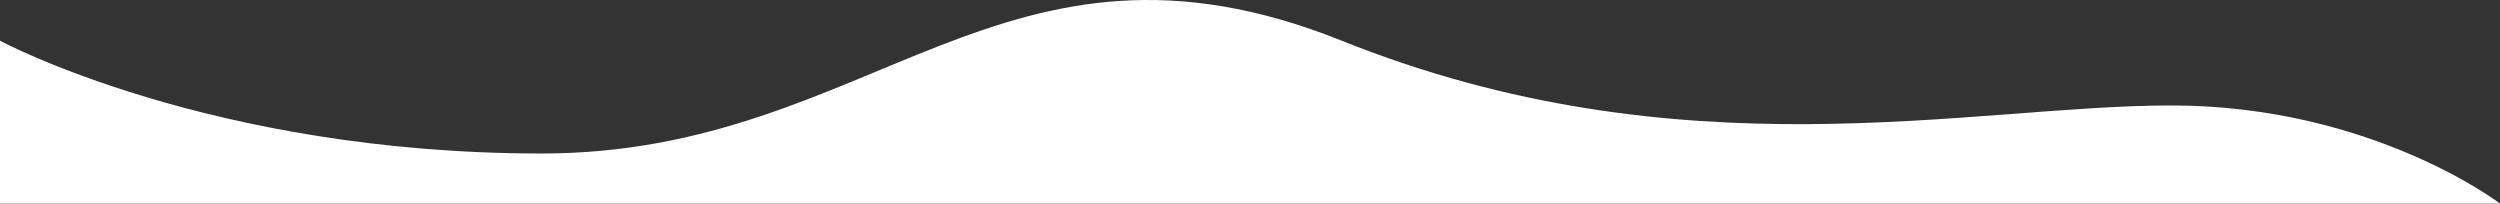
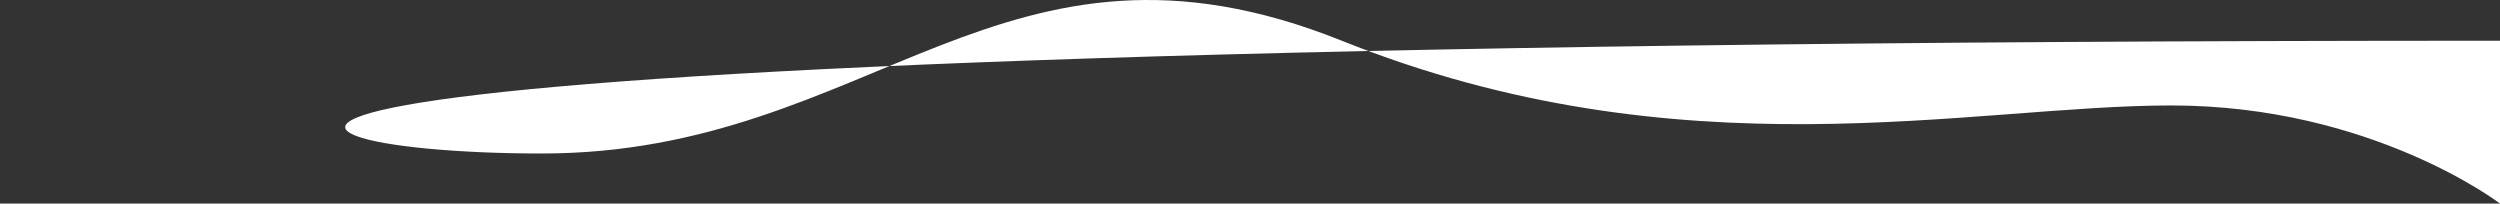
<svg xmlns="http://www.w3.org/2000/svg" fill="none" height="100%" overflow="visible" preserveAspectRatio="none" style="display: block;" viewBox="0 0 393 32" width="100%">
  <rect x="0" y="0" width="393" height="32" fill="#333333" stroke="none" />
-   <path d="M85.15 24.131C137.345 24.131 157.507 -15.002 210.93 6.401C264.354 27.803 309.794 16.577 341.316 16.577C372.838 16.577 393 32 393 32H0V6.401C0 6.401 32.955 24.131 85.15 24.131Z" fill="white" id="Rectangle 1" />
+   <path d="M85.15 24.131C137.345 24.131 157.507 -15.002 210.93 6.401C264.354 27.803 309.794 16.577 341.316 16.577C372.838 16.577 393 32 393 32V6.401C0 6.401 32.955 24.131 85.15 24.131Z" fill="white" id="Rectangle 1" />
</svg>